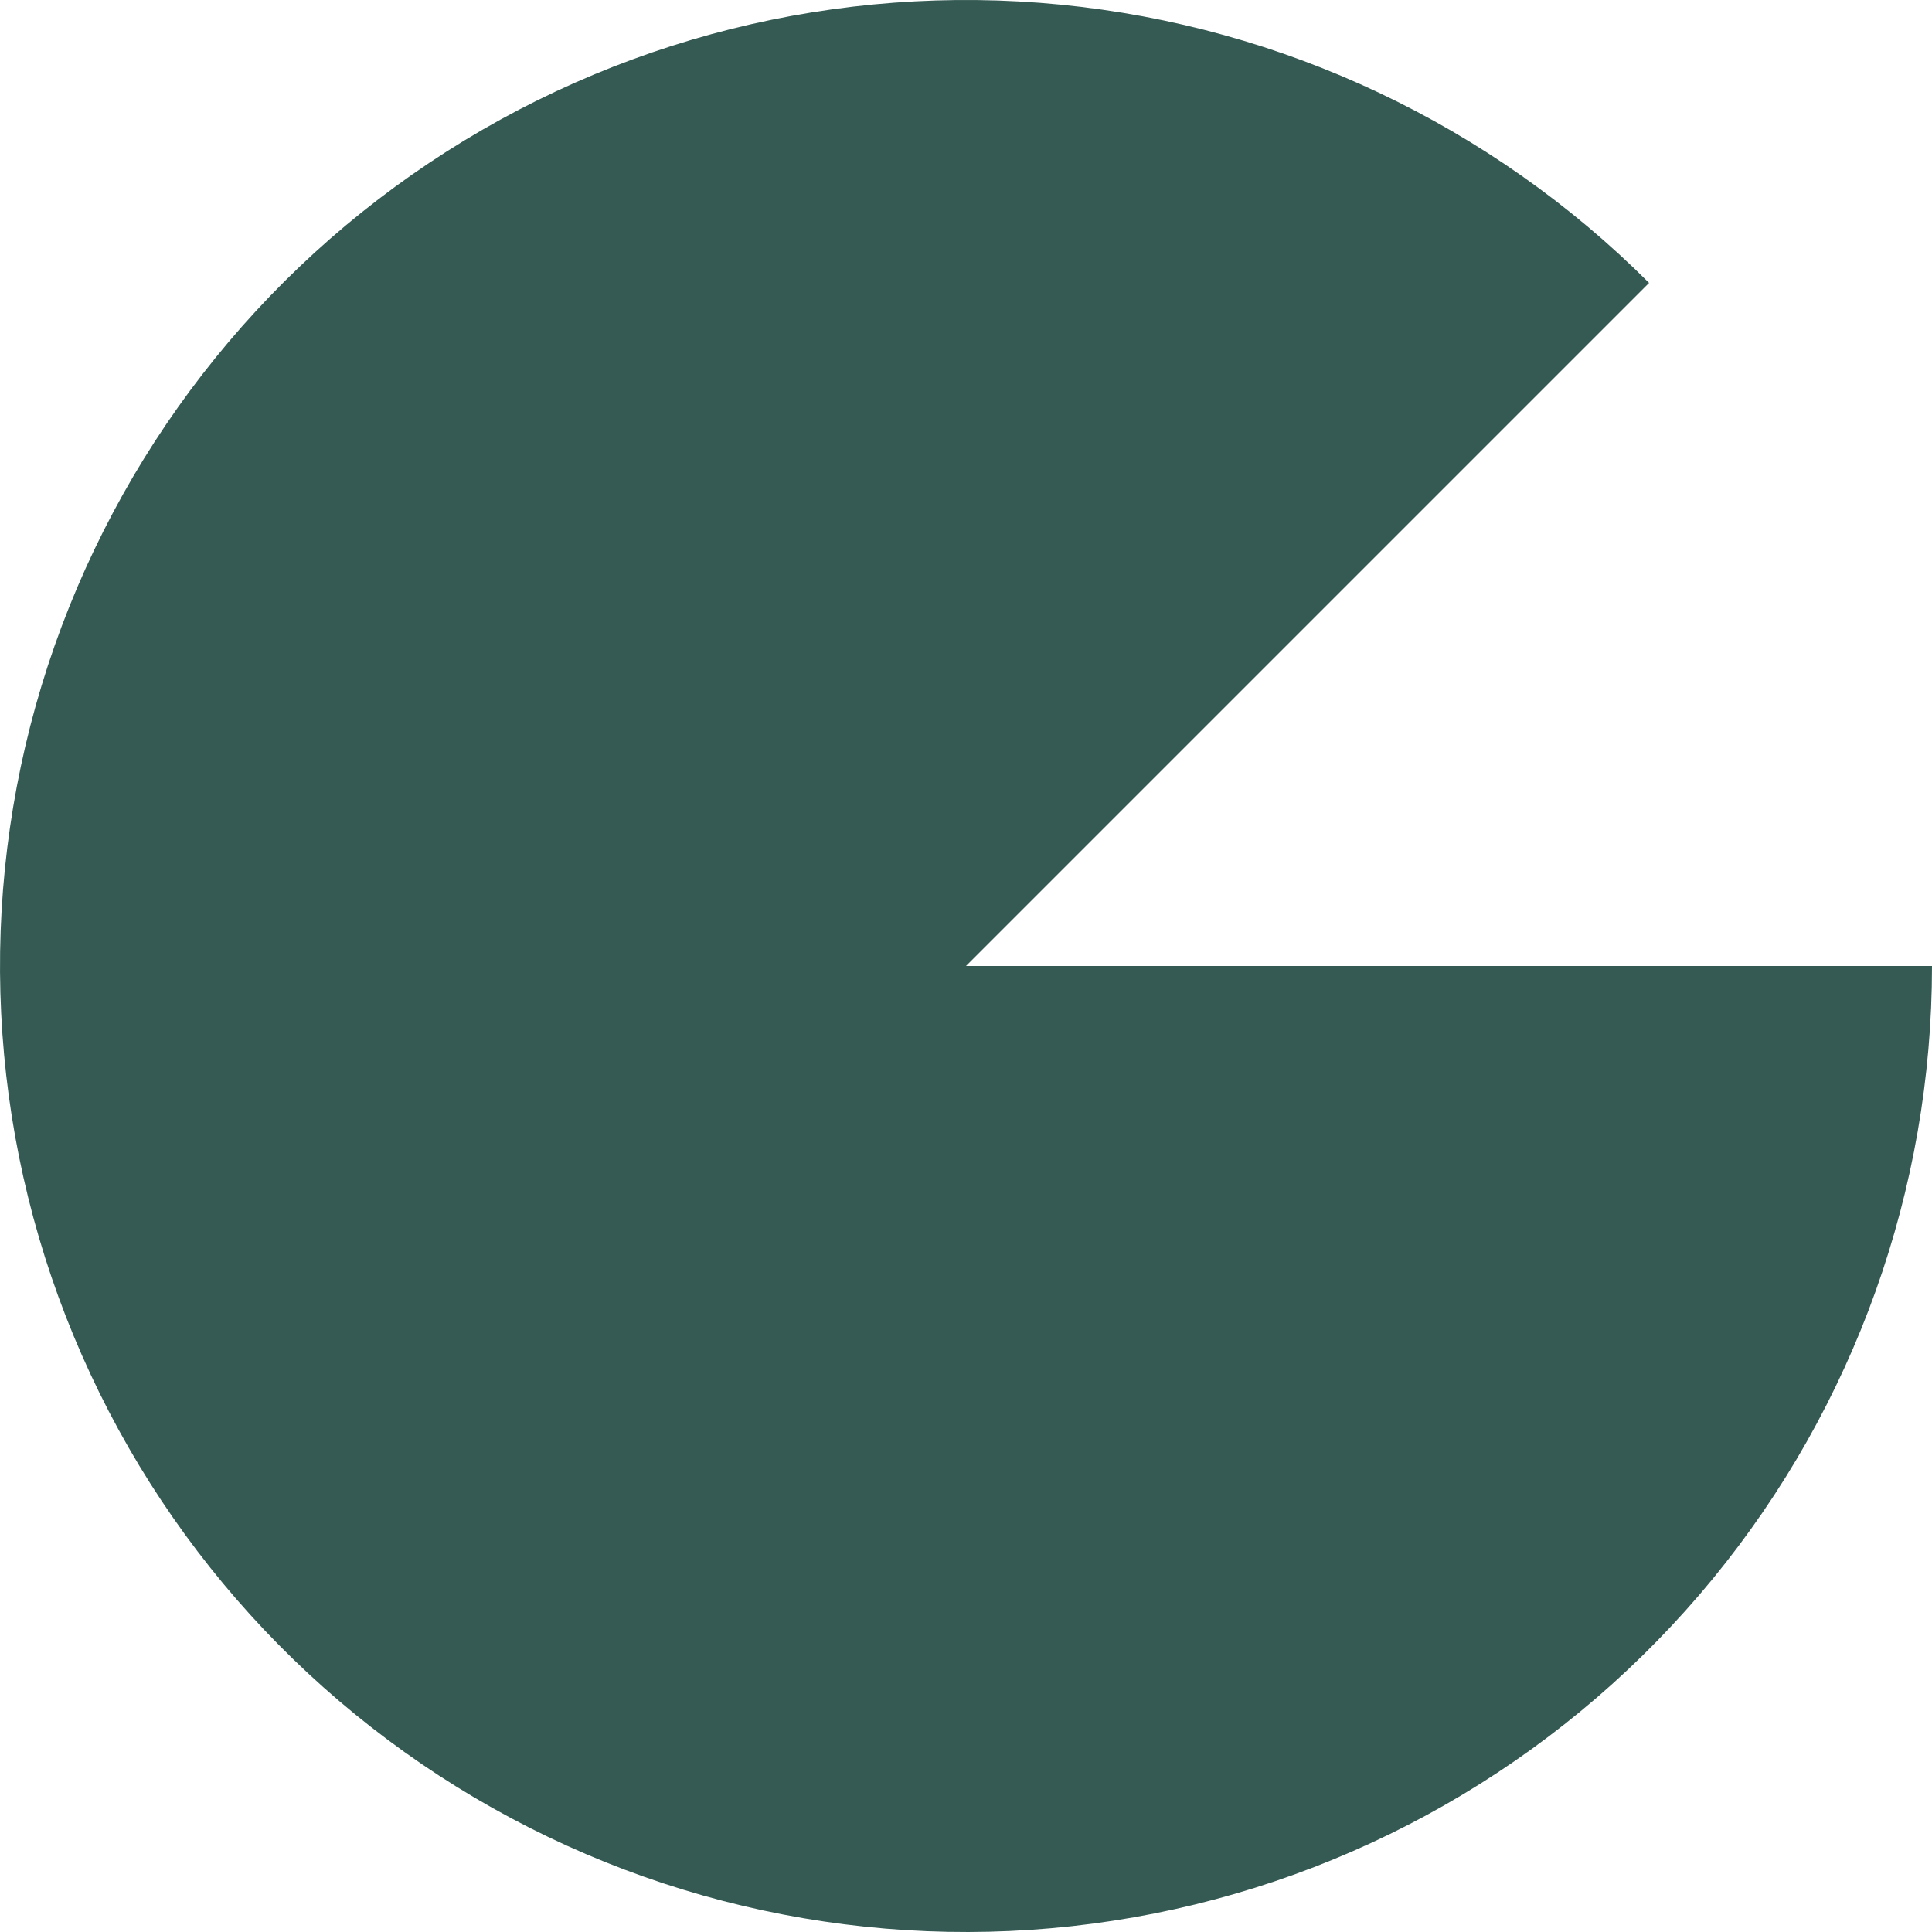
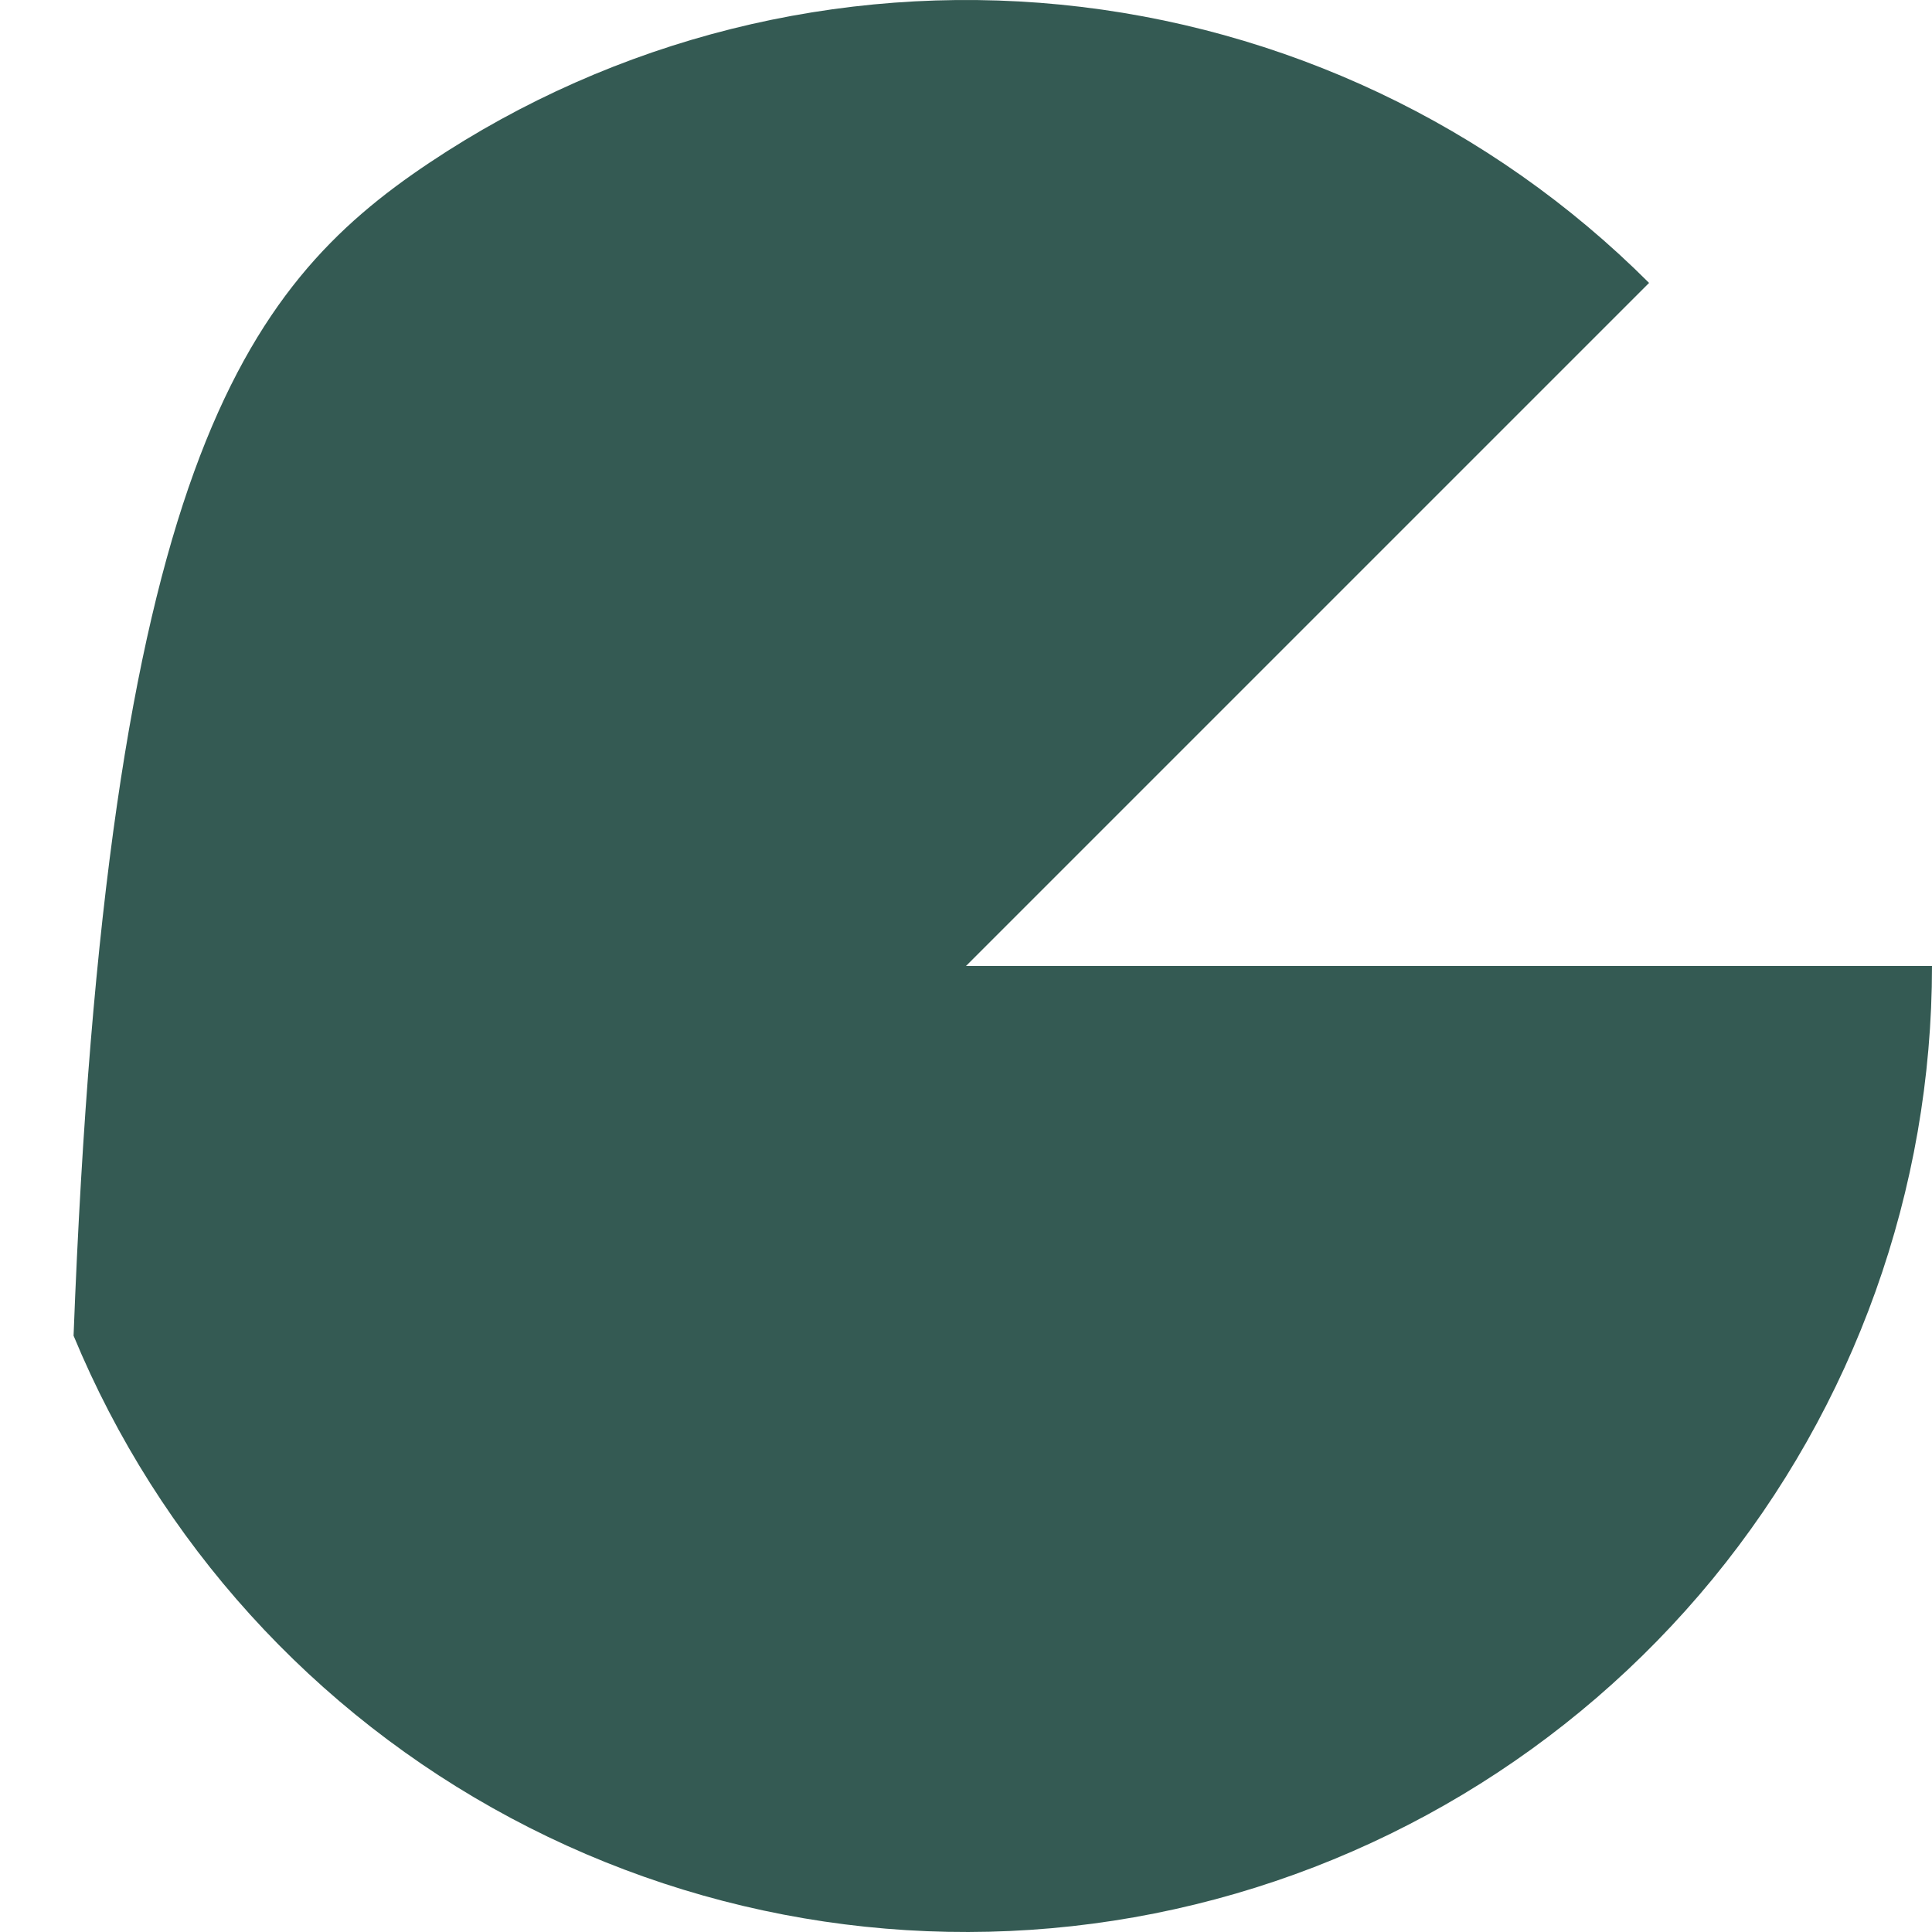
<svg xmlns="http://www.w3.org/2000/svg" width="25" height="25" viewBox="0 0 25 25" fill="none">
-   <path d="M25 12.5C25 15.392 23.997 18.194 22.163 20.43C20.328 22.665 17.775 24.196 14.939 24.76C12.102 25.324 9.158 24.887 6.608 23.524C4.057 22.161 2.058 19.955 0.952 17.284C-0.155 14.612 -0.301 11.639 0.538 8.871C1.378 6.104 3.151 3.713 5.555 2.107C7.96 0.5 10.847 -0.223 13.725 0.06C16.603 0.344 19.294 1.616 21.339 3.661L12.5 12.5H25Z" fill="#345A53" />
+   <path d="M25 12.5C25 15.392 23.997 18.194 22.163 20.43C20.328 22.665 17.775 24.196 14.939 24.76C12.102 25.324 9.158 24.887 6.608 23.524C4.057 22.161 2.058 19.955 0.952 17.284C1.378 6.104 3.151 3.713 5.555 2.107C7.96 0.5 10.847 -0.223 13.725 0.06C16.603 0.344 19.294 1.616 21.339 3.661L12.5 12.5H25Z" fill="#345A53" />
</svg>